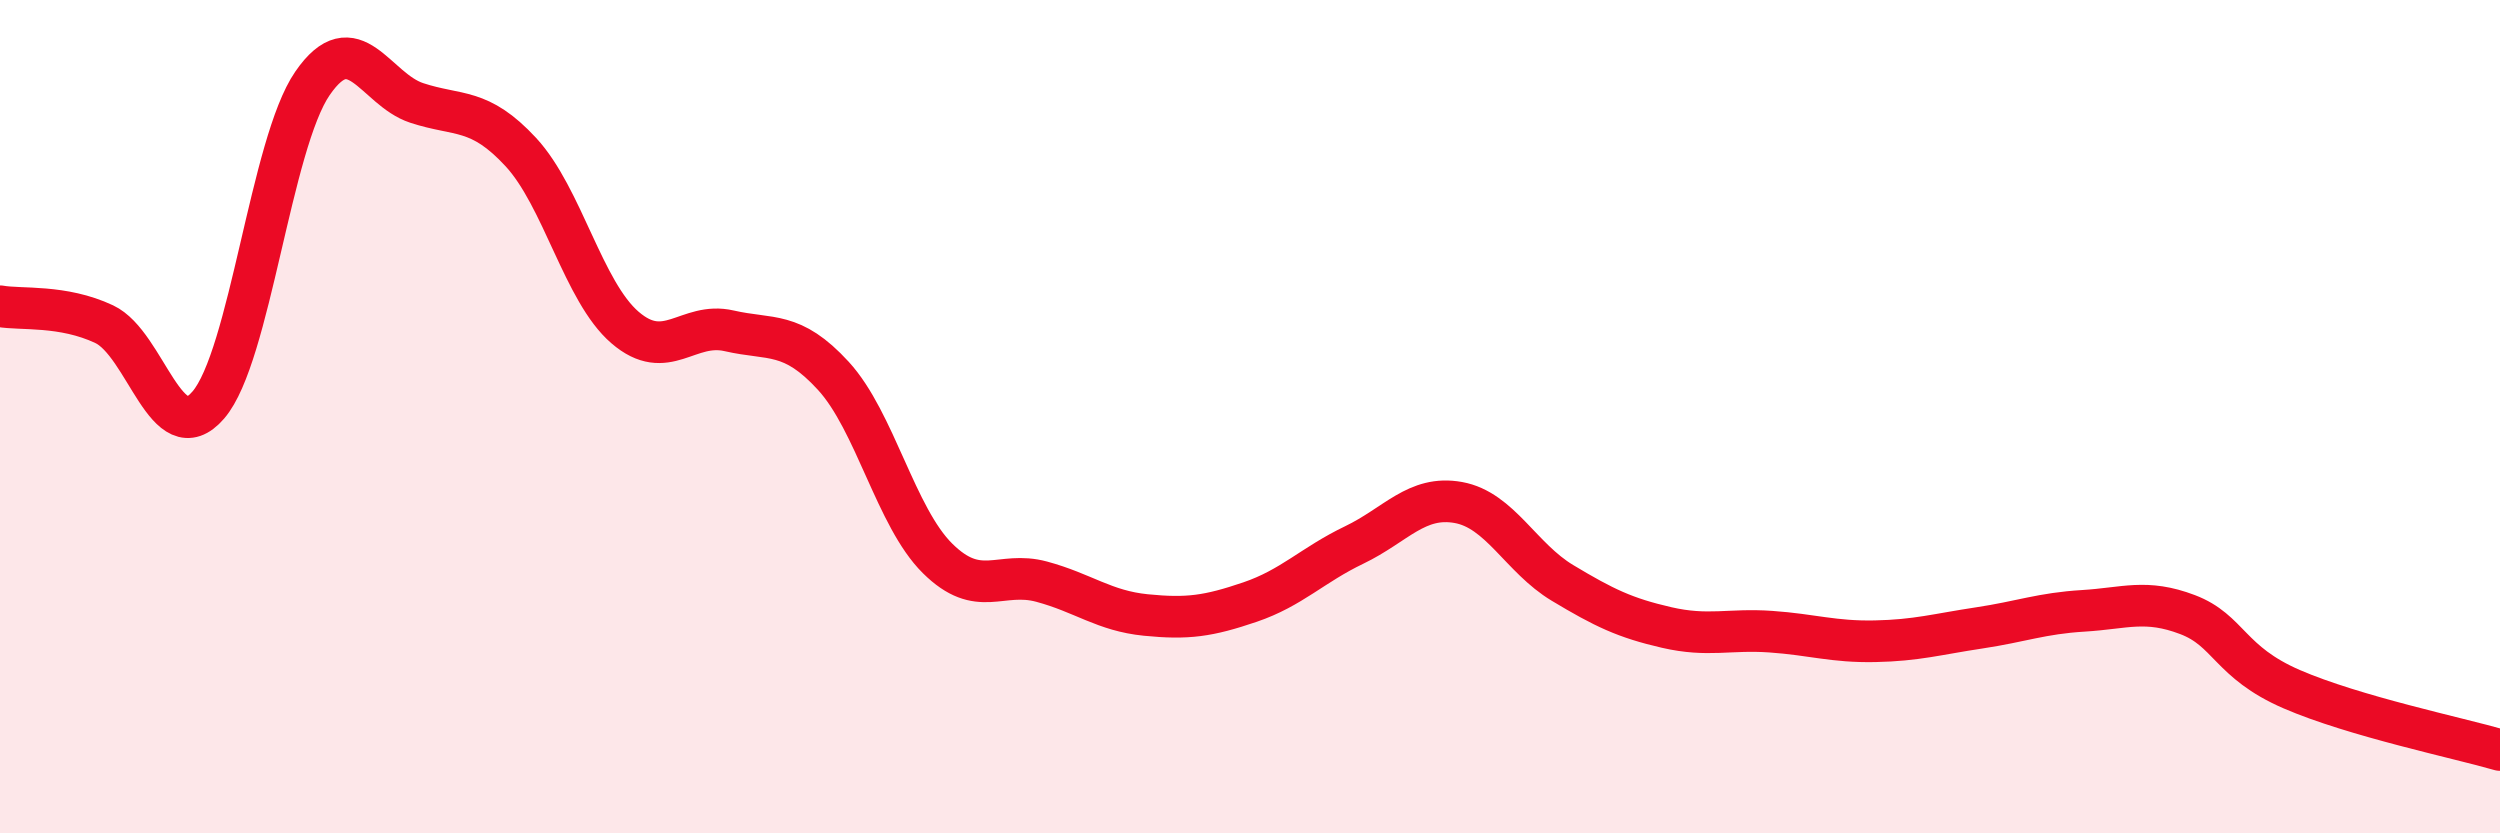
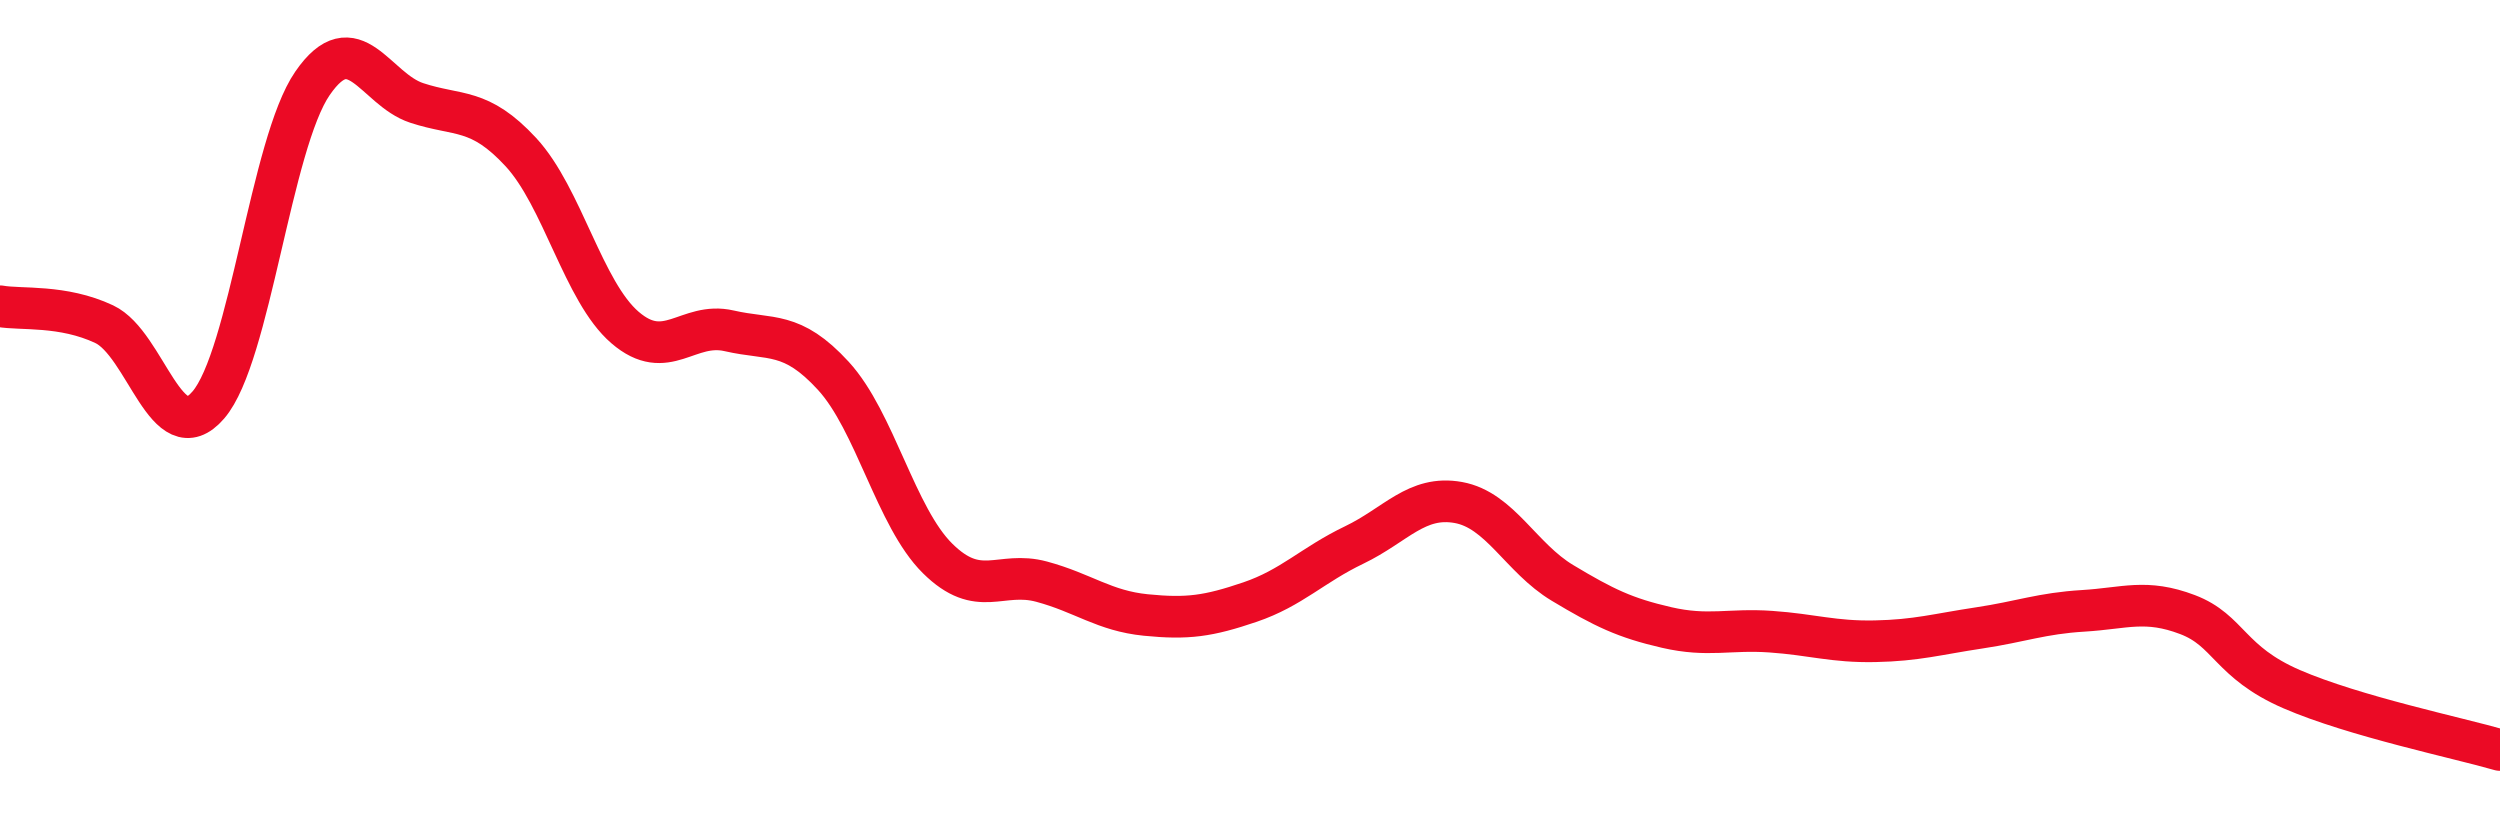
<svg xmlns="http://www.w3.org/2000/svg" width="60" height="20" viewBox="0 0 60 20">
-   <path d="M 0,7.35 C 0.5,7.44 1.5,7.31 2.5,7.78 C 3.5,8.25 4,10.88 5,9.72 C 6,8.56 6.5,3.45 7.5,2 C 8.5,0.55 9,2.14 10,2.47 C 11,2.8 11.5,2.57 12.5,3.65 C 13.5,4.73 14,7 15,7.86 C 16,8.72 16.5,7.71 17.5,7.94 C 18.5,8.17 19,7.93 20,9.02 C 21,10.11 21.5,12.41 22.5,13.4 C 23.5,14.39 24,13.69 25,13.96 C 26,14.23 26.5,14.66 27.5,14.76 C 28.5,14.86 29,14.79 30,14.45 C 31,14.11 31.5,13.56 32.5,13.08 C 33.5,12.6 34,11.88 35,12.06 C 36,12.24 36.5,13.39 37.5,13.99 C 38.5,14.59 39,14.83 40,15.06 C 41,15.29 41.5,15.09 42.5,15.16 C 43.5,15.23 44,15.41 45,15.39 C 46,15.37 46.5,15.22 47.5,15.07 C 48.5,14.92 49,14.72 50,14.66 C 51,14.6 51.5,14.37 52.5,14.75 C 53.5,15.13 53.5,15.89 55,16.54 C 56.5,17.19 59,17.71 60,18L60 20L0 20Z" fill="#EB0A25" opacity="0.1" stroke-linecap="round" stroke-linejoin="round" />
  <path d="M 0,7.35 C 0.5,7.44 1.5,7.31 2.5,7.78 C 3.5,8.25 4,10.88 5,9.72 C 6,8.56 6.5,3.45 7.5,2 C 8.5,0.55 9,2.14 10,2.47 C 11,2.8 11.5,2.57 12.5,3.65 C 13.5,4.73 14,7 15,7.86 C 16,8.72 16.5,7.71 17.5,7.94 C 18.5,8.17 19,7.93 20,9.02 C 21,10.11 21.5,12.41 22.5,13.4 C 23.5,14.39 24,13.69 25,13.96 C 26,14.23 26.5,14.66 27.5,14.76 C 28.5,14.86 29,14.79 30,14.45 C 31,14.11 31.5,13.56 32.5,13.08 C 33.5,12.6 34,11.88 35,12.06 C 36,12.24 36.5,13.39 37.5,13.99 C 38.5,14.59 39,14.83 40,15.06 C 41,15.29 41.5,15.09 42.5,15.16 C 43.5,15.23 44,15.41 45,15.39 C 46,15.37 46.5,15.22 47.5,15.07 C 48.5,14.92 49,14.72 50,14.66 C 51,14.6 51.5,14.37 52.5,14.75 C 53.5,15.13 53.5,15.89 55,16.54 C 56.5,17.19 59,17.71 60,18" stroke="#EB0A25" stroke-width="1" fill="none" stroke-linecap="round" stroke-linejoin="round" />
</svg>